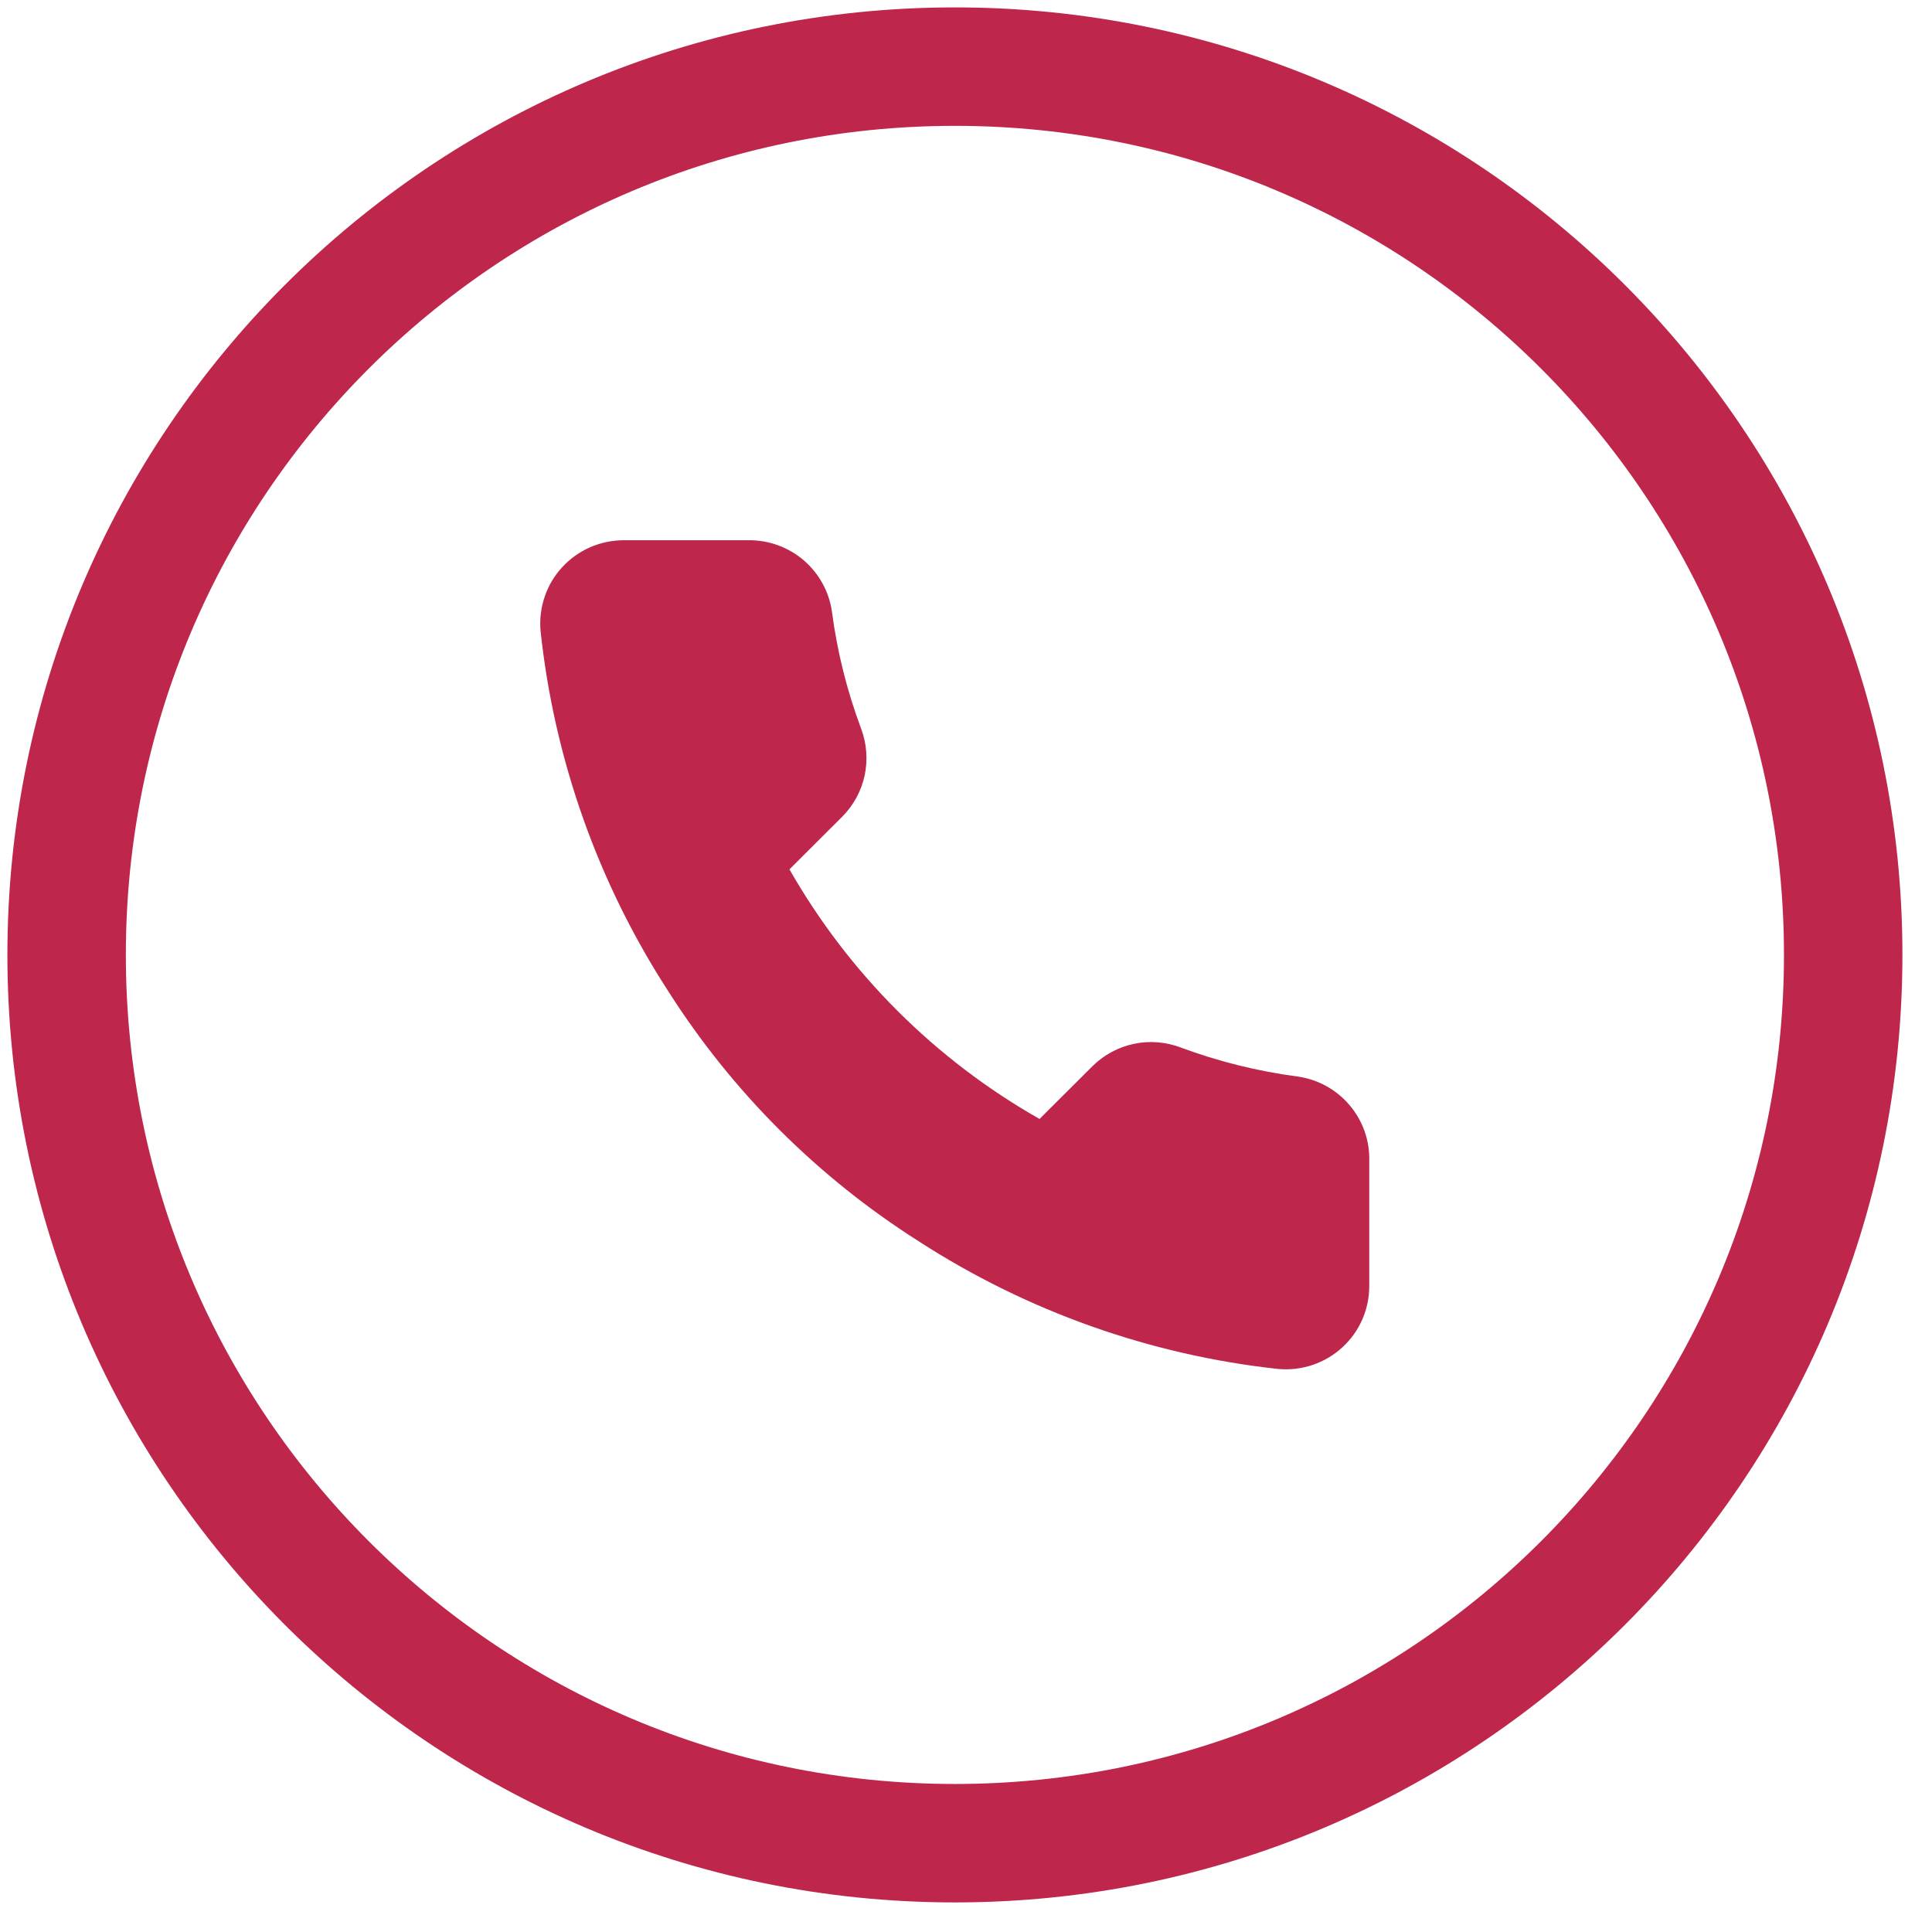
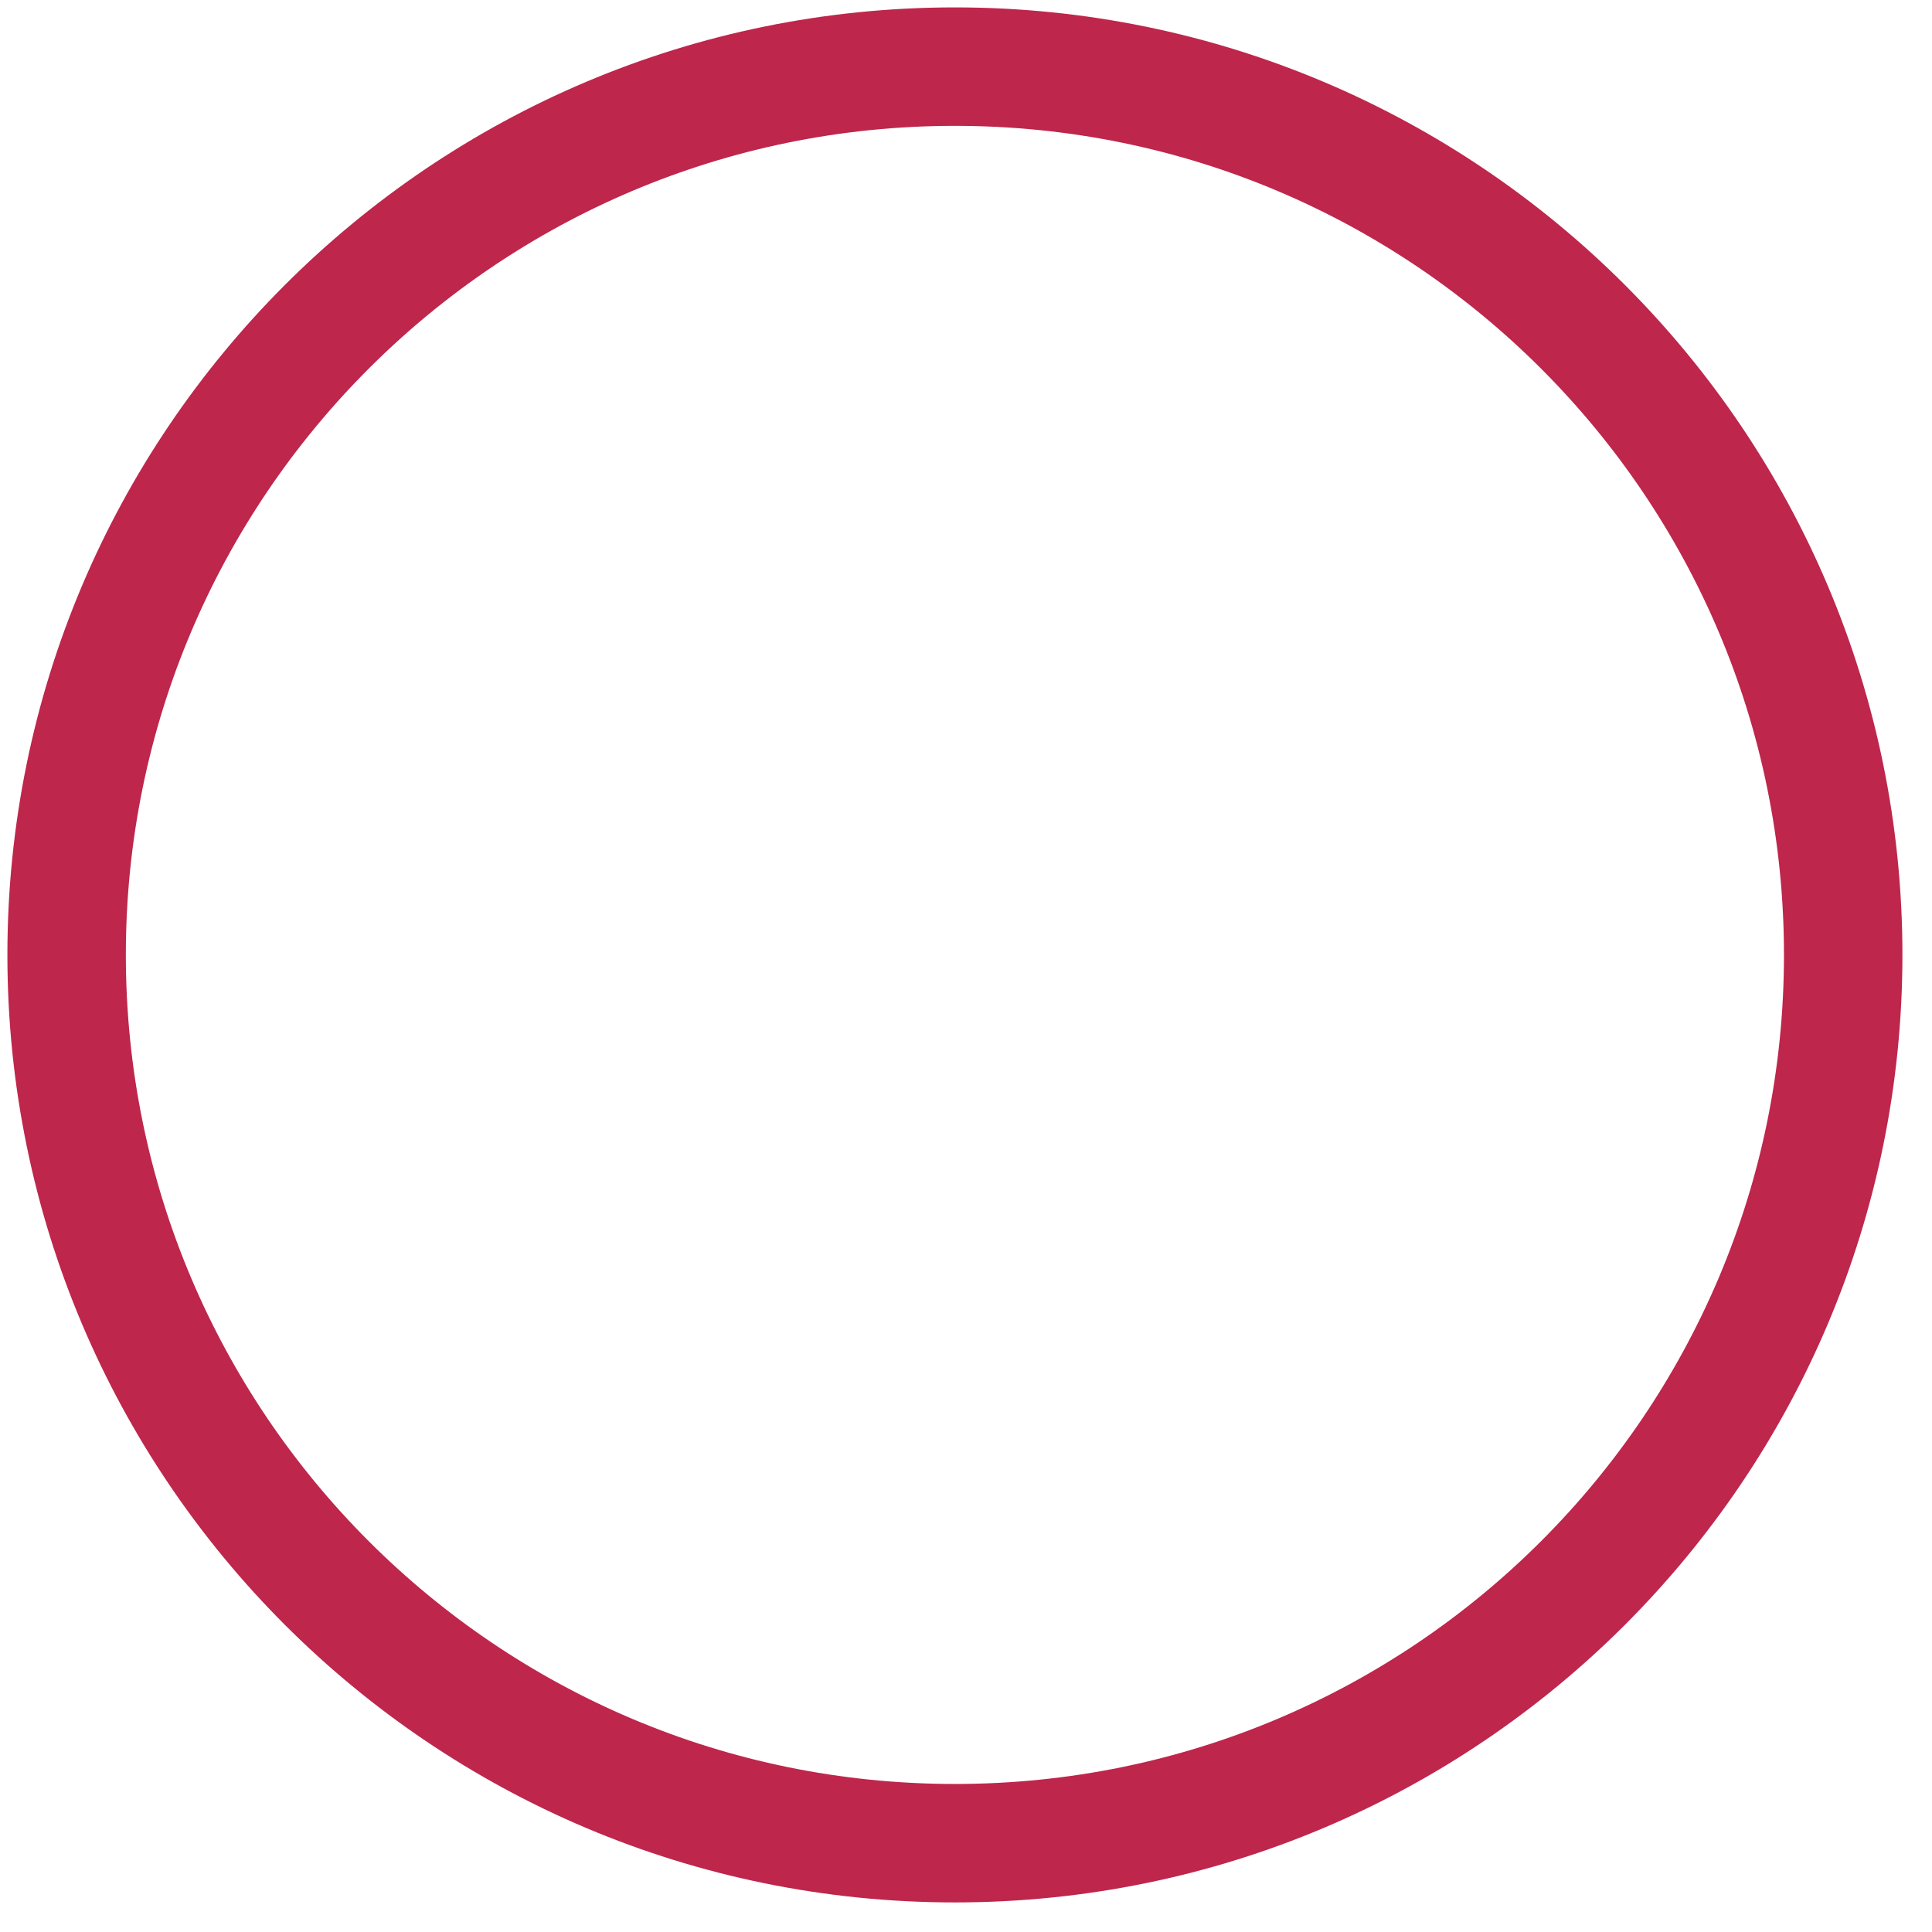
<svg xmlns="http://www.w3.org/2000/svg" width="29" height="29" viewBox="0 0 29 29" fill="none">
-   <path d="M20.553 17.426V19.3C20.554 19.474 20.518 19.646 20.449 19.805C20.379 19.965 20.276 20.108 20.148 20.225C20.02 20.343 19.868 20.432 19.703 20.488C19.538 20.544 19.363 20.564 19.189 20.549C17.264 20.34 15.415 19.683 13.79 18.632C12.278 17.673 10.996 16.394 10.035 14.885C8.978 13.256 8.32 11.401 8.114 9.471C8.099 9.298 8.119 9.124 8.175 8.96C8.23 8.795 8.319 8.644 8.437 8.516C8.554 8.388 8.696 8.286 8.855 8.216C9.014 8.146 9.186 8.11 9.36 8.109H11.237C11.54 8.106 11.835 8.214 12.065 8.411C12.295 8.609 12.446 8.883 12.488 9.184C12.567 9.783 12.714 10.372 12.926 10.938C13.01 11.162 13.028 11.405 12.979 11.638C12.929 11.872 12.813 12.086 12.645 12.256L11.85 13.049C12.741 14.612 14.038 15.907 15.604 16.796L16.399 16.003C16.569 15.835 16.784 15.719 17.018 15.669C17.252 15.619 17.495 15.638 17.719 15.722C18.287 15.933 18.877 16.08 19.477 16.159C19.781 16.202 20.059 16.354 20.257 16.588C20.456 16.822 20.561 17.12 20.553 17.426Z" fill="#BE264C" />
  <path d="M14.333 27.667C21.697 27.667 27.667 21.697 27.667 14.333C27.667 6.97 21.697 1 14.333 1C6.97 1 1 6.97 1 14.333C1 21.697 6.97 27.667 14.333 27.667Z" stroke="#BE264C" stroke-width="1.778" stroke-linecap="round" stroke-linejoin="round" />
</svg>